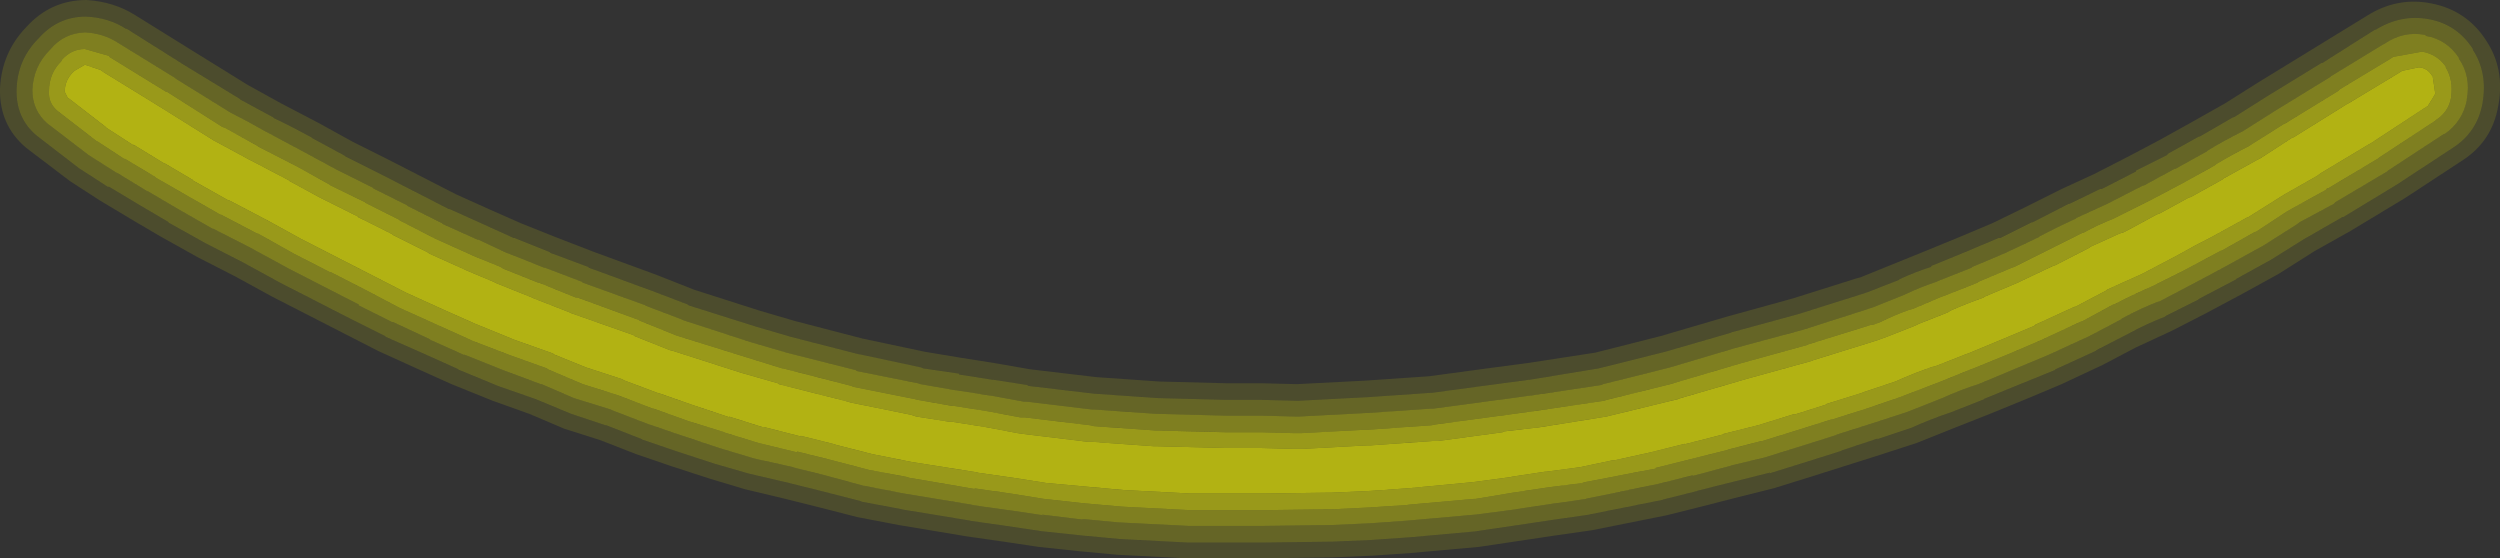
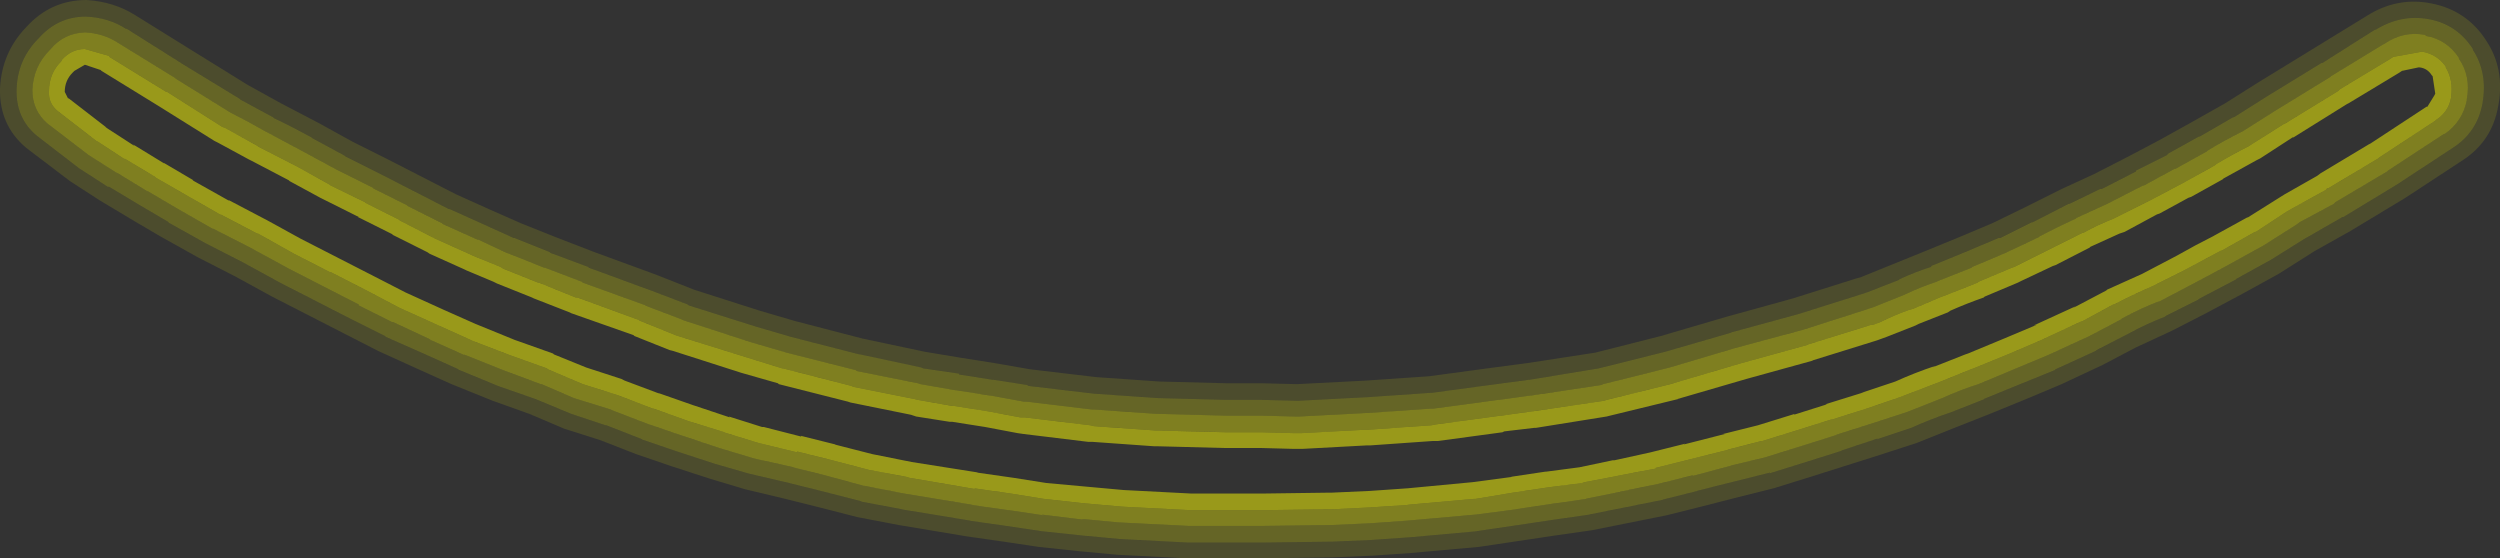
<svg xmlns="http://www.w3.org/2000/svg" height="31.9px" width="142.85px">
  <rect width="100%" height="100%" fill="#333333" stroke="none" />
  <g transform="matrix(1.0, 0.0, 0.0, 1.0, 4.95, 5.0)">
-     <path d="M23.2 10.95 L23.5 11.05 23.35 11.0 23.2 10.95" fill="#ffff00" fill-rule="evenodd" stroke="none" />
-     <path d="M0.85 -0.95 L4.1 1.05 7.3 3.05 7.5 3.15 9.25 4.1 9.45 4.2 11.55 5.3 11.6 5.35 13.35 6.3 13.55 6.4 15.55 7.4 15.5 7.4 17.5 8.4 17.45 8.4 19.45 9.4 19.6 9.5 21.6 10.4 21.7 10.45 23.25 11.1 23.45 11.2 25.45 12.0 25.55 12.05 27.6 12.85 27.7 12.9 31.25 14.15 31.3 14.2 33.3 15.0 33.5 15.05 37.4 16.3 39.5 16.9 39.55 16.95 43.5 17.95 43.65 18.0 47.1 18.7 47.4 18.8 49.3 19.1 49.45 19.1 51.35 19.4 53.2 19.75 53.55 19.8 57.25 20.25 57.5 20.25 61.0 20.5 61.2 20.5 65.05 20.6 65.15 20.6 67.15 20.6 69.0 20.65 69.45 20.65 73.15 20.45 73.35 20.45 76.9 20.2 77.2 20.2 80.9 19.7 81.0 19.65 82.7 19.45 82.8 19.45 86.85 18.8 87.05 18.75 90.95 17.8 90.9 17.8 94.85 16.65 98.65 15.6 98.6 15.6 102.3 14.45 102.85 14.25 104.5 13.6 104.7 13.5 106.35 12.85 106.5 12.75 Q107.4 12.35 108.4 12.0 L108.45 11.95 110.35 11.15 110.55 11.05 112.35 10.2 112.5 10.15 114.45 9.15 114.5 9.1 116.15 8.35 116.45 8.25 118.3 7.25 118.45 7.2 120.1 6.3 120.25 6.25 122.05 5.25 122.1 5.2 124.0 4.15 124.2 4.05 126.05 2.85 126.1 2.85 129.15 0.95 129.25 0.9 132.15 -0.85 132.3 -0.95 133.25 -1.15 133.3 -1.15 Q133.75 -1.1 134.0 -0.7 L134.05 -0.65 134.2 0.35 134.15 0.45 133.75 1.1 133.7 1.1 130.5 3.2 130.4 3.25 127.65 4.9 127.45 5.05 125.6 6.1 125.2 6.35 123.45 7.45 123.5 7.4 121.5 8.5 121.6 8.45 Q120.5 9.0 119.45 9.6 L117.45 10.65 115.45 11.55 115.4 11.6 113.5 12.6 113.65 12.5 111.25 13.6 111.45 13.55 109.55 14.35 107.5 15.2 107.35 15.25 105.45 16.0 105.65 15.9 Q104.45 16.3 103.35 16.8 L101.4 17.45 101.6 17.4 99.35 18.1 99.45 18.1 97.55 18.7 97.6 18.65 95.5 19.3 93.5 19.8 93.6 19.8 91.25 20.4 91.35 20.35 89.35 20.85 87.3 21.3 87.2 21.3 85.3 21.7 83.4 21.95 83.35 21.95 81.35 22.25 81.45 22.25 79.2 22.55 75.5 22.9 73.35 23.05 71.15 23.15 71.0 23.15 67.3 23.2 65.15 23.2 63.1 23.2 59.25 23.0 57.05 22.8 54.85 22.6 52.95 22.3 50.85 22.0 50.95 22.0 47.15 21.4 44.9 20.95 42.75 20.4 42.8 20.4 40.8 19.9 40.85 19.95 38.7 19.4 38.6 19.4 36.7 18.8 36.75 18.85 34.65 18.15 32.65 17.45 32.75 17.5 30.75 16.75 30.55 16.65 28.55 16.0 26.7 15.25 26.65 15.2 24.4 14.4 24.65 14.5 22.2 13.5 20.4 12.7 18.2 11.7 18.3 11.75 16.45 10.8 14.3 9.7 14.4 9.75 12.25 8.65 10.25 7.55 10.15 7.5 8.15 6.45 8.1 6.45 6.05 5.3 6.1 5.3 4.4 4.3 4.45 4.35 2.65 3.25 2.75 3.35 1.05 2.25 1.15 2.3 -1.05 0.6 -1.05 0.65 -1.25 0.25 Q-1.25 -0.4 -0.8 -0.85 L-0.7 -0.95 -0.1 -1.3 0.8 -1.0 0.85 -0.95" fill="#ffff00" fill-opacity="0.624" fill-rule="evenodd" stroke="none" />
    <path d="M2.75 -4.15 L6.05 -2.1 9.2 -0.15 11.1 0.9 13.3 2.05 15.2 3.1 17.2 4.1 19.15 5.1 21.1 6.1 23.1 7.0 24.8 7.75 26.8 8.55 29.0 9.4 32.55 10.7 34.7 11.55 38.45 12.75 40.5 13.35 44.35 14.35 47.9 15.1 50.0 15.45 51.9 15.75 53.9 16.1 57.7 16.55 61.3 16.8 65.15 16.9 67.15 16.9 69.15 16.95 73.05 16.75 76.7 16.5 80.4 16.0 82.3 15.75 86.2 15.15 89.95 14.2 93.7 13.1 97.5 12.05 101.15 10.9 101.35 10.85 103.2 10.1 105.05 9.35 107.0 8.55 108.9 7.75 110.75 6.85 112.85 5.8 114.7 4.95 116.65 3.95 118.45 3.0 120.25 2.0 122.2 0.9 124.1 -0.3 127.2 -2.2 130.3 -4.1 Q132.05 -5.2 134.0 -4.8 136.0 -4.4 137.1 -2.7 138.2 -1.05 137.8 1.05 137.45 3.1 135.7 4.2 L132.5 6.3 129.35 8.2 127.3 9.35 125.25 10.65 123.25 11.75 121.1 12.9 119.15 13.9 117.1 14.85 115.2 15.85 112.85 16.95 110.95 17.75 108.75 18.65 106.85 19.4 104.6 20.3 102.6 20.95 100.55 21.6 98.65 22.2 96.4 22.9 94.4 23.4 92.25 23.95 90.25 24.45 88.0 24.9 86.0 25.3 83.9 25.6 81.9 25.9 79.55 26.25 75.65 26.6 73.5 26.75 71.15 26.85 67.3 26.9 65.15 26.9 62.8 26.9 58.9 26.7 56.75 26.5 54.4 26.25 52.4 25.95 50.3 25.65 46.4 25.0 44.05 24.55 41.9 24.0 39.9 23.5 37.6 22.95 35.6 22.35 33.45 21.65 31.4 20.95 29.35 20.15 27.3 19.5 25.3 18.65 23.2 17.9 20.85 16.95 18.85 16.05 16.65 15.05 14.7 14.05 12.65 13.0 10.6 11.95 8.5 10.8 6.35 9.7 4.2 8.5 2.5 7.5 0.75 6.45 -0.95 5.35 -3.45 3.45 Q-5.0 2.15 -4.95 0.05 -4.85 -2.0 -3.45 -3.45 -2.05 -5.0 0.0 -5.0 1.55 -4.9 2.75 -4.15 M2.3 -3.35 L2.25 -3.35 Q1.25 -4.0 -0.05 -4.05 -1.65 -4.05 -2.75 -2.8 -3.95 -1.6 -4.0 0.1 -4.05 1.75 -2.85 2.75 L-0.45 4.6 1.25 5.7 1.25 5.65 3.0 6.7 4.7 7.7 4.65 7.7 6.8 8.9 8.95 10.0 11.05 11.15 13.1 12.2 15.15 13.25 17.05 14.2 17.1 14.25 19.25 15.2 21.25 16.1 21.2 16.1 23.5 17.05 25.65 17.8 27.7 18.65 29.65 19.3 29.7 19.3 31.75 20.1 31.7 20.1 33.75 20.8 35.9 21.5 37.8 22.05 40.15 22.6 42.15 23.1 44.3 23.65 44.2 23.65 46.6 24.1 46.55 24.1 50.5 24.75 50.45 24.75 52.55 25.05 54.55 25.35 56.9 25.6 59.05 25.8 62.9 26.0 65.15 26.0 67.3 26.0 71.1 25.95 71.15 25.95 73.45 25.85 75.6 25.7 79.5 25.35 79.4 25.35 81.8 25.0 83.8 24.7 85.9 24.4 85.85 24.4 87.85 24.0 90.1 23.55 90.05 23.55 92.05 23.05 92.0 23.05 94.2 22.5 96.2 22.0 96.15 22.05 98.4 21.35 100.3 20.75 100.25 20.75 102.35 20.05 102.3 20.1 104.25 19.45 Q105.35 18.95 106.55 18.55 L108.45 17.8 108.4 17.8 110.6 16.9 112.45 16.15 112.5 16.1 114.8 15.05 114.85 15.0 116.7 14.05 Q117.7 13.5 118.75 13.1 L118.8 13.05 120.7 12.1 120.65 12.1 122.85 10.95 122.8 10.95 124.8 9.85 126.8 8.6 126.9 8.55 128.9 7.4 128.95 7.4 132.0 5.55 135.2 3.45 Q136.6 2.55 136.9 0.9 137.2 -0.85 136.35 -2.15 L136.35 -2.2 Q135.45 -3.6 133.85 -3.9 132.25 -4.2 130.8 -3.3 L130.75 -3.3 127.75 -1.4 127.7 -1.4 124.6 0.5 122.7 1.7 122.65 1.7 120.75 2.8 120.7 2.8 118.9 3.8 118.9 3.85 117.1 4.75 117.1 4.8 115.15 5.8 115.05 5.8 113.3 6.65 113.25 6.65 111.2 7.7 111.15 7.7 109.35 8.6 109.25 8.6 107.35 9.4 105.4 10.2 105.4 10.25 Q104.45 10.55 103.6 10.95 L103.55 11.0 101.75 11.7 101.45 11.8 97.8 12.95 93.95 14.0 94.0 14.0 90.2 15.1 86.4 16.05 82.45 16.7 82.4 16.7 80.55 16.95 76.85 17.45 76.75 17.45 73.15 17.7 73.1 17.7 69.25 17.9 69.1 17.9 67.15 17.85 65.15 17.85 61.3 17.75 61.25 17.75 57.65 17.5 57.6 17.5 53.8 17.05 53.75 17.0 51.8 16.7 51.75 16.7 49.85 16.4 49.85 16.35 47.8 16.05 47.7 16.0 44.2 15.25 44.15 15.25 40.25 14.25 38.2 13.65 34.4 12.45 34.35 12.4 32.25 11.6 28.7 10.3 28.65 10.25 26.5 9.45 26.45 9.4 24.45 8.6 24.4 8.6 22.75 7.85 20.75 6.95 20.7 6.95 18.75 5.95 16.8 4.95 14.8 3.95 14.75 3.9 12.9 2.9 12.85 2.85 Q11.75 2.25 10.7 1.75 L10.65 1.7 8.8 0.7 8.75 0.65 5.55 -1.3 2.3 -3.35" fill="#ffff00" fill-opacity="0.122" fill-rule="evenodd" stroke="none" />
    <path d="M1.3 -1.75 L1.3 -1.8 -0.1 -2.2 Q-0.85 -2.2 -1.4 -1.6 L-1.45 -1.5 Q-2.15 -0.8 -2.15 0.2 -2.2 0.9 -1.65 1.35 L0.55 3.05 0.65 3.1 2.25 4.15 2.15 4.05 3.9 5.1 3.95 5.15 5.6 6.1 7.7 7.3 7.65 7.25 9.75 8.35 9.8 8.35 11.85 9.5 13.9 10.55 13.95 10.55 16.0 11.6 17.8 12.55 17.9 12.6 20.0 13.55 22.0 14.45 21.85 14.4 24.2 15.3 26.3 16.05 26.35 16.1 28.35 16.95 30.25 17.55 30.4 17.6 32.35 18.35 32.4 18.35 34.35 19.05 36.45 19.7 36.4 19.7 38.35 20.3 40.6 20.85 40.6 20.8 42.6 21.3 44.7 21.85 46.85 22.25 47.0 22.3 50.8 22.95 50.7 22.9 52.8 23.2 54.65 23.5 56.9 23.75 59.15 23.95 63.05 24.15 65.15 24.15 67.3 24.15 71.05 24.1 71.15 24.1 73.25 24.0 75.55 23.85 75.4 23.85 79.35 23.5 79.1 23.55 81.5 23.15 83.5 22.85 85.45 22.6 85.6 22.55 87.45 22.2 87.4 22.2 89.8 21.75 89.6 21.75 91.6 21.25 93.8 20.7 93.75 20.7 95.7 20.2 95.75 20.2 97.85 19.55 99.75 18.95 99.65 19.0 101.7 18.35 103.6 17.7 105.95 16.8 107.8 16.05 107.7 16.1 109.9 15.2 111.65 14.45 113.9 13.4 114.05 13.35 115.8 12.4 115.85 12.4 Q116.9 11.85 118.05 11.35 L119.85 10.45 122.0 9.3 121.95 9.35 123.9 8.25 123.95 8.25 125.7 7.1 126.05 6.9 127.95 5.85 Q128.0 5.75 128.1 5.75 L130.95 4.05 131.0 4.0 134.2 1.9 134.25 1.85 Q134.95 1.4 135.1 0.6 L135.1 0.55 Q135.25 -0.4 134.8 -1.15 L134.8 -1.2 Q134.3 -1.9 133.45 -2.05 L131.8 -1.75 131.65 -1.65 128.75 0.1 128.65 0.2 125.55 2.1 125.6 2.05 123.7 3.25 123.55 3.35 Q122.55 3.85 121.65 4.4 L121.6 4.45 119.8 5.45 119.7 5.5 118.0 6.4 117.9 6.45 116.0 7.4 115.8 7.5 Q114.9 7.85 114.1 8.3 L114.05 8.3 112.05 9.3 111.95 9.35 110.15 10.25 110.0 10.3 108.1 11.1 108.05 11.15 106.15 11.9 106.0 11.95 104.35 12.65 104.15 12.7 Q103.3 13.0 102.5 13.4 L102.1 13.55 102.0 13.55 98.3 14.7 98.35 14.7 94.55 15.75 90.65 16.9 90.7 16.9 86.85 17.85 86.7 17.9 82.65 18.5 82.6 18.5 80.85 18.75 80.8 18.75 77.1 19.25 76.85 19.3 73.3 19.55 73.15 19.55 69.4 19.75 69.0 19.75 67.15 19.7 65.15 19.7 65.1 19.7 61.25 19.6 61.1 19.6 57.55 19.35 57.35 19.3 53.6 18.85 53.35 18.85 51.5 18.5 49.6 18.2 49.5 18.2 47.5 17.85 47.3 17.8 43.8 17.1 43.7 17.05 39.8 16.05 39.75 16.05 37.65 15.4 33.8 14.2 33.65 14.15 31.55 13.3 31.6 13.3 28.05 12.0 27.95 12.0 25.85 11.15 25.8 11.15 23.8 10.35 23.65 10.25 22.05 9.6 21.95 9.55 19.95 8.65 19.85 8.6 17.9 7.6 17.85 7.55 15.95 6.6 15.9 6.55 13.95 5.6 13.8 5.5 12.0 4.5 9.85 3.4 9.7 3.3 7.9 2.3 7.75 2.25 4.6 0.25 4.55 0.25 1.3 -1.75 M5.05 -0.55 L5.1 -0.5 8.25 1.45 8.35 1.5 Q9.25 1.95 10.2 2.5 L10.3 2.55 12.45 3.7 14.3 4.7 14.4 4.75 16.4 5.75 16.35 5.75 18.35 6.75 18.3 6.75 20.3 7.75 20.35 7.8 22.35 8.7 22.4 8.7 24.0 9.45 24.15 9.5 26.15 10.3 26.2 10.3 28.3 11.1 28.35 11.15 31.95 12.45 31.9 12.45 34.0 13.25 34.1 13.3 37.95 14.55 40.0 15.15 43.95 16.15 44.0 16.2 47.5 16.9 47.65 16.95 49.65 17.3 49.7 17.3 51.6 17.6 51.65 17.6 53.55 17.95 53.7 17.95 57.45 18.4 57.6 18.4 61.15 18.65 61.25 18.65 65.1 18.75 65.15 18.75 67.15 18.75 69.05 18.8 69.3 18.8 73.1 18.6 73.2 18.6 76.8 18.35 76.95 18.35 80.65 17.85 80.7 17.85 82.5 17.6 82.55 17.6 86.55 17.0 86.65 16.95 90.45 16.0 94.15 14.9 98.05 13.85 101.65 12.7 102.1 12.55 103.85 11.85 103.95 11.8 Q104.8 11.4 105.7 11.1 L105.8 11.05 107.7 10.3 107.75 10.25 109.65 9.45 109.75 9.4 111.55 8.55 111.6 8.5 Q112.65 7.95 113.65 7.5 L113.7 7.45 115.45 6.65 115.55 6.6 117.5 5.6 117.55 5.6 119.3 4.65 119.35 4.65 121.15 3.65 121.2 3.6 Q122.1 3.05 123.1 2.55 L123.2 2.5 125.1 1.3 128.2 -0.6 128.25 -0.65 131.2 -2.45 131.3 -2.5 Q132.4 -3.25 133.65 -3.0 L133.65 -2.95 Q134.85 -2.75 135.55 -1.7 L135.55 -1.65 Q136.25 -0.65 136.0 0.7 L136.0 0.75 Q135.75 1.95 134.75 2.65 L134.7 2.65 131.5 4.75 131.45 4.8 128.5 6.55 128.4 6.65 126.45 7.7 126.25 7.85 124.35 9.05 122.35 10.15 122.45 10.1 120.3 11.25 120.2 11.3 118.3 12.3 118.45 12.2 Q117.3 12.65 116.3 13.2 L116.25 13.25 114.35 14.25 114.45 14.2 112.05 15.3 110.25 16.05 108.1 16.95 Q107.15 17.25 106.25 17.65 L106.15 17.7 104.0 18.55 102.0 19.2 99.95 19.85 100.0 19.85 98.1 20.45 95.85 21.15 93.95 21.6 94.0 21.6 91.75 22.2 91.8 22.15 89.8 22.65 87.6 23.1 87.65 23.1 85.65 23.5 85.75 23.5 83.65 23.8 81.65 24.1 81.7 24.1 79.4 24.4 75.45 24.75 73.35 24.9 71.15 25.0 71.1 25.0 67.3 25.05 67.25 25.05 65.15 25.05 62.95 25.05 58.95 24.85 56.85 24.65 57.0 24.7 54.55 24.4 54.7 24.45 52.7 24.15 52.65 24.15 50.55 23.85 50.65 23.85 46.7 23.2 44.4 22.75 44.55 22.8 42.35 22.2 40.35 21.7 40.4 21.7 38.15 21.2 36.15 20.6 34.05 19.9 32.0 19.2 30.05 18.45 29.95 18.4 27.85 17.75 26.0 16.95 25.95 16.95 23.8 16.15 21.55 15.25 21.6 15.3 19.6 14.4 19.65 14.4 17.5 13.4 17.45 13.4 15.55 12.45 15.55 12.4 13.5 11.35 11.55 10.35 9.35 9.15 7.2 8.05 7.25 8.1 5.15 6.9 3.45 5.9 3.5 5.95 1.7 4.85 1.75 4.9 0.1 3.85 -2.25 2.05 Q-3.1 1.3 -3.1 0.15 -3.05 -1.2 -2.1 -2.15 L-2.05 -2.2 Q-1.3 -3.1 -0.1 -3.15 0.95 -3.1 1.8 -2.55 L5.05 -0.55" fill="#ffff00" fill-opacity="0.373" fill-rule="evenodd" stroke="none" />
    <path d="M1.3 -1.75 L4.55 0.25 4.6 0.25 7.75 2.25 7.9 2.3 9.7 3.3 9.85 3.4 12.0 4.5 13.8 5.5 13.95 5.6 15.9 6.55 15.95 6.6 17.85 7.55 17.9 7.6 19.85 8.6 19.95 8.65 21.95 9.55 22.05 9.6 23.65 10.25 23.8 10.35 25.8 11.15 25.85 11.15 27.95 12.0 28.05 12.0 31.6 13.3 31.55 13.3 33.65 14.15 33.8 14.2 37.65 15.4 39.75 16.05 39.8 16.05 43.7 17.05 43.8 17.1 47.3 17.8 47.5 17.85 49.5 18.2 49.6 18.2 51.5 18.5 53.35 18.85 53.6 18.85 57.35 19.3 57.55 19.35 61.1 19.6 61.25 19.6 65.1 19.7 65.15 19.7 67.15 19.7 69.0 19.75 69.4 19.75 73.15 19.55 73.3 19.55 76.85 19.3 77.1 19.25 80.8 18.75 80.85 18.75 82.6 18.5 82.65 18.5 86.7 17.9 86.85 17.85 90.7 16.9 90.65 16.9 94.55 15.75 98.35 14.7 98.3 14.7 102.0 13.55 102.1 13.55 102.5 13.4 Q103.3 13.0 104.15 12.7 L104.35 12.65 106.0 11.95 106.15 11.9 108.05 11.15 108.1 11.1 110.0 10.3 110.15 10.25 111.95 9.35 112.05 9.3 114.05 8.3 114.1 8.3 Q114.9 7.85 115.8 7.5 L116.0 7.4 117.9 6.45 118.0 6.4 119.7 5.5 119.8 5.45 121.6 4.45 121.65 4.4 Q122.55 3.85 123.55 3.35 L123.7 3.25 125.6 2.05 125.55 2.1 128.65 0.2 128.75 0.1 131.65 -1.65 131.8 -1.75 133.45 -2.05 Q134.3 -1.9 134.8 -1.2 L134.8 -1.15 Q135.25 -0.4 135.1 0.55 L135.1 0.6 Q134.95 1.4 134.25 1.85 L134.2 1.9 131.0 4.0 130.95 4.05 128.1 5.75 Q128.0 5.75 127.95 5.85 L126.05 6.9 125.7 7.1 123.95 8.25 123.9 8.25 121.95 9.35 122.0 9.3 119.85 10.45 118.05 11.35 Q116.9 11.85 115.85 12.4 L115.8 12.4 114.05 13.35 113.9 13.4 111.65 14.45 109.9 15.2 107.7 16.1 107.8 16.05 105.95 16.8 103.6 17.7 101.7 18.35 99.65 19.0 99.75 18.95 97.85 19.55 95.75 20.2 95.7 20.2 93.75 20.7 93.8 20.7 91.6 21.25 89.6 21.75 89.8 21.75 87.4 22.2 87.45 22.2 85.6 22.55 85.45 22.6 83.5 22.85 81.5 23.15 79.1 23.55 79.35 23.5 75.4 23.85 75.55 23.85 73.25 24.0 71.15 24.1 71.05 24.1 67.3 24.15 65.15 24.15 63.05 24.15 59.15 23.95 56.9 23.75 54.65 23.5 52.8 23.2 50.7 22.9 50.8 22.95 47.0 22.3 46.85 22.25 44.7 21.85 42.6 21.3 40.6 20.8 40.6 20.85 38.35 20.3 36.4 19.7 36.45 19.7 34.35 19.05 32.4 18.35 32.35 18.35 30.4 17.6 30.25 17.55 28.35 16.95 26.35 16.1 26.3 16.05 24.2 15.3 21.85 14.4 22.0 14.45 20.0 13.55 17.9 12.6 17.8 12.55 16.0 11.6 13.95 10.55 13.9 10.55 11.85 9.5 9.8 8.35 9.75 8.35 7.65 7.25 7.7 7.3 5.6 6.1 3.95 5.15 3.9 5.1 2.15 4.05 2.25 4.15 0.65 3.1 0.55 3.05 -1.65 1.35 Q-2.2 0.9 -2.15 0.2 -2.15 -0.8 -1.45 -1.5 L-1.4 -1.6 Q-0.85 -2.2 -0.1 -2.2 L1.3 -1.8 1.3 -1.75 M0.85 -0.95 L0.8 -1.0 -0.1 -1.3 -0.7 -0.95 -0.8 -0.85 Q-1.25 -0.4 -1.25 0.25 L-1.05 0.65 -1.05 0.6 1.15 2.3 1.05 2.25 2.75 3.35 2.65 3.25 4.45 4.35 4.4 4.3 6.1 5.3 6.05 5.3 8.1 6.45 8.15 6.45 10.15 7.5 10.25 7.55 12.25 8.65 14.4 9.75 14.3 9.7 16.45 10.8 18.3 11.75 18.2 11.7 20.4 12.7 22.2 13.5 24.65 14.5 24.4 14.4 26.65 15.2 26.7 15.25 28.55 16.0 30.55 16.65 30.75 16.75 32.75 17.5 32.65 17.45 34.65 18.15 36.75 18.85 36.7 18.8 38.6 19.4 38.7 19.4 40.85 19.95 40.8 19.9 42.8 20.4 42.75 20.4 44.9 20.95 47.15 21.4 50.95 22.0 50.85 22.0 52.95 22.3 54.85 22.6 57.05 22.8 59.25 23.0 63.1 23.2 65.15 23.2 67.3 23.2 71.0 23.15 71.15 23.15 73.35 23.05 75.5 22.9 79.2 22.55 81.45 22.25 81.35 22.25 83.35 21.95 83.4 21.95 85.3 21.7 87.2 21.3 87.3 21.3 89.35 20.85 91.35 20.35 91.25 20.4 93.6 19.8 93.5 19.8 95.5 19.3 97.6 18.65 97.55 18.7 99.45 18.1 99.35 18.1 101.6 17.4 101.4 17.45 103.35 16.8 Q104.45 16.3 105.65 15.9 L105.45 16.0 107.35 15.25 107.5 15.2 109.55 14.35 111.45 13.55 111.25 13.6 113.65 12.5 113.5 12.6 115.4 11.6 115.45 11.55 117.45 10.65 119.45 9.6 Q120.5 9.0 121.6 8.45 L121.5 8.5 123.5 7.4 123.45 7.45 125.2 6.35 125.6 6.1 127.45 5.05 127.65 4.9 130.4 3.25 130.5 3.2 133.7 1.1 133.75 1.1 134.15 0.45 134.2 0.35 134.05 -0.65 134.0 -0.7 Q133.75 -1.1 133.3 -1.15 L133.25 -1.15 132.3 -0.95 132.15 -0.85 129.25 0.9 129.15 0.95 126.1 2.85 126.05 2.85 124.2 4.05 124.0 4.15 122.1 5.2 122.05 5.25 120.25 6.25 120.1 6.3 118.45 7.2 118.3 7.25 116.45 8.25 116.15 8.35 114.5 9.1 114.45 9.15 112.5 10.15 112.35 10.2 110.55 11.05 110.35 11.15 108.45 11.95 108.4 12.0 Q107.4 12.35 106.5 12.75 L106.35 12.85 104.7 13.5 104.5 13.6 102.85 14.25 102.3 14.45 98.6 15.6 98.65 15.6 94.85 16.65 90.9 17.8 90.95 17.8 87.05 18.75 86.85 18.8 82.8 19.45 82.7 19.45 81.0 19.65 80.9 19.7 77.2 20.2 76.9 20.2 73.35 20.45 73.15 20.45 69.45 20.65 69.0 20.65 67.15 20.6 65.15 20.6 65.05 20.6 61.2 20.5 61.0 20.5 57.5 20.25 57.25 20.25 53.55 19.8 53.2 19.75 51.35 19.4 49.45 19.1 49.3 19.1 47.4 18.8 47.1 18.7 43.65 18.0 43.5 17.95 39.55 16.95 39.5 16.9 37.4 16.3 33.5 15.05 33.3 15.0 31.3 14.2 31.25 14.15 27.7 12.9 27.6 12.85 25.55 12.05 25.45 12.0 23.45 11.2 23.25 11.1 21.7 10.45 21.6 10.4 19.6 9.5 19.45 9.4 17.45 8.4 17.5 8.4 15.5 7.4 15.55 7.4 13.55 6.4 13.35 6.3 11.6 5.35 11.55 5.3 9.45 4.2 9.25 4.1 7.5 3.15 7.3 3.05 4.1 1.05 0.85 -0.95 M23.2 10.95 L23.35 11.0 23.5 11.05 23.2 10.95" fill="#ffff00" fill-opacity="0.498" fill-rule="evenodd" stroke="none" />
    <path d="M2.3 -3.35 L5.55 -1.3 8.75 0.65 8.8 0.7 10.65 1.7 10.7 1.75 Q11.75 2.25 12.85 2.85 L12.9 2.9 14.75 3.9 14.8 3.95 16.8 4.95 18.75 5.95 20.7 6.95 20.75 6.95 22.75 7.85 24.4 8.6 24.45 8.6 26.45 9.4 26.5 9.45 28.65 10.25 28.7 10.3 32.25 11.6 34.35 12.4 34.4 12.45 38.2 13.65 40.25 14.25 44.15 15.25 44.2 15.25 47.7 16.0 47.8 16.05 49.85 16.35 49.85 16.4 51.75 16.7 51.8 16.7 53.75 17.0 53.8 17.05 57.6 17.5 57.65 17.5 61.25 17.75 61.3 17.75 65.15 17.85 67.15 17.85 69.1 17.9 69.25 17.9 73.1 17.7 73.15 17.7 76.75 17.45 76.85 17.45 80.55 16.95 82.4 16.7 82.45 16.7 86.4 16.05 90.2 15.1 94.0 14.0 93.95 14.0 97.8 12.95 101.45 11.8 101.75 11.7 103.55 11.0 103.6 10.95 Q104.45 10.55 105.4 10.25 L105.4 10.2 107.35 9.4 109.25 8.6 109.35 8.6 111.15 7.7 111.2 7.7 113.25 6.65 113.3 6.65 115.05 5.8 115.15 5.8 117.1 4.8 117.1 4.75 118.9 3.85 118.9 3.8 120.7 2.8 120.75 2.8 122.65 1.7 122.7 1.7 124.6 0.5 127.7 -1.4 127.75 -1.4 130.75 -3.3 130.8 -3.3 Q132.25 -4.2 133.85 -3.9 135.45 -3.6 136.35 -2.2 L136.35 -2.15 Q137.2 -0.85 136.9 0.9 136.6 2.55 135.2 3.45 L132.0 5.55 128.95 7.4 128.9 7.4 126.9 8.55 126.8 8.6 124.8 9.85 122.8 10.95 122.85 10.95 120.65 12.1 120.7 12.1 118.8 13.05 118.75 13.1 Q117.7 13.5 116.7 14.05 L114.85 15.0 114.8 15.05 112.5 16.1 112.45 16.15 110.6 16.9 108.4 17.8 108.45 17.8 106.55 18.55 Q105.35 18.95 104.25 19.45 L102.3 20.1 102.35 20.05 100.25 20.75 100.3 20.75 98.4 21.35 96.15 22.05 96.2 22.0 94.2 22.5 92.0 23.05 92.05 23.05 90.05 23.55 90.1 23.55 87.85 24.0 85.85 24.4 85.9 24.4 83.8 24.7 81.8 25.0 79.4 25.35 79.5 25.35 75.6 25.7 73.45 25.85 71.15 25.95 71.1 25.95 67.3 26.0 65.15 26.0 62.9 26.0 59.05 25.8 56.9 25.6 54.55 25.35 52.55 25.05 50.45 24.75 50.5 24.75 46.55 24.1 46.6 24.1 44.2 23.65 44.3 23.65 42.15 23.1 40.15 22.6 37.8 22.05 35.9 21.5 33.75 20.8 31.7 20.1 31.75 20.1 29.7 19.3 29.65 19.3 27.7 18.65 25.65 17.8 23.5 17.05 21.2 16.1 21.25 16.1 19.25 15.2 17.1 14.25 17.05 14.2 15.15 13.25 13.1 12.2 11.05 11.15 8.95 10.0 6.8 8.9 4.65 7.7 4.7 7.7 3.0 6.7 1.25 5.65 1.25 5.7 -0.45 4.6 -2.85 2.75 Q-4.05 1.75 -4.0 0.1 -3.95 -1.6 -2.75 -2.8 -1.65 -4.05 -0.05 -4.05 1.25 -4.0 2.25 -3.35 L2.3 -3.35 M5.05 -0.55 L1.8 -2.55 Q0.95 -3.1 -0.1 -3.15 -1.3 -3.1 -2.05 -2.2 L-2.1 -2.15 Q-3.05 -1.2 -3.1 0.15 -3.1 1.3 -2.25 2.05 L0.1 3.85 1.75 4.9 1.7 4.85 3.5 5.95 3.45 5.9 5.15 6.9 7.25 8.1 7.2 8.05 9.35 9.15 11.55 10.35 13.5 11.35 15.55 12.4 15.55 12.45 17.45 13.4 17.5 13.4 19.65 14.4 19.6 14.4 21.6 15.3 21.55 15.25 23.8 16.15 25.95 16.95 26.0 16.95 27.85 17.75 29.95 18.4 30.05 18.45 32.0 19.2 34.05 19.9 36.15 20.6 38.15 21.2 40.4 21.7 40.35 21.7 42.35 22.2 44.55 22.8 44.4 22.75 46.7 23.2 50.65 23.85 50.55 23.85 52.65 24.15 52.7 24.15 54.7 24.45 54.55 24.4 57.0 24.7 56.85 24.65 58.95 24.85 62.95 25.05 65.15 25.05 67.25 25.05 67.3 25.05 71.1 25.0 71.15 25.0 73.35 24.9 75.45 24.75 79.4 24.4 81.7 24.1 81.65 24.1 83.65 23.8 85.75 23.5 85.65 23.5 87.65 23.1 87.6 23.1 89.8 22.65 91.8 22.15 91.75 22.2 94.0 21.6 93.95 21.6 95.85 21.15 98.1 20.45 100.0 19.85 99.95 19.85 102.0 19.2 104.0 18.55 106.15 17.7 106.25 17.65 Q107.15 17.25 108.1 16.95 L110.25 16.05 112.05 15.3 114.45 14.2 114.35 14.25 116.25 13.25 116.3 13.2 Q117.3 12.65 118.45 12.2 L118.3 12.3 120.2 11.3 120.3 11.25 122.45 10.1 122.35 10.15 124.35 9.05 126.25 7.85 126.45 7.7 128.4 6.65 128.5 6.55 131.45 4.8 131.5 4.75 134.7 2.65 134.75 2.65 Q135.75 1.95 136.0 0.75 L136.0 0.7 Q136.25 -0.65 135.55 -1.65 L135.55 -1.7 Q134.85 -2.75 133.65 -2.95 L133.65 -3.0 Q132.4 -3.25 131.3 -2.5 L131.2 -2.45 128.25 -0.65 128.2 -0.6 125.1 1.3 123.2 2.5 123.1 2.55 Q122.1 3.05 121.2 3.6 L121.15 3.65 119.35 4.65 119.3 4.65 117.55 5.6 117.5 5.6 115.55 6.6 115.45 6.65 113.7 7.45 113.65 7.5 Q112.65 7.95 111.6 8.5 L111.55 8.55 109.75 9.4 109.65 9.45 107.75 10.25 107.7 10.3 105.8 11.05 105.7 11.1 Q104.8 11.4 103.95 11.8 L103.85 11.85 102.1 12.55 101.65 12.7 98.05 13.85 94.15 14.9 90.45 16.0 86.65 16.95 86.55 17.0 82.55 17.6 82.5 17.6 80.7 17.85 80.65 17.85 76.95 18.35 76.8 18.35 73.2 18.6 73.1 18.6 69.3 18.8 69.05 18.8 67.15 18.75 65.15 18.75 65.1 18.75 61.25 18.65 61.15 18.65 57.6 18.4 57.45 18.4 53.7 17.95 53.55 17.95 51.65 17.6 51.6 17.6 49.7 17.3 49.65 17.3 47.65 16.95 47.5 16.9 44.0 16.2 43.95 16.15 40.0 15.15 37.95 14.55 34.1 13.3 34.0 13.25 31.9 12.45 31.95 12.45 28.35 11.15 28.3 11.1 26.2 10.3 26.15 10.3 24.15 9.5 24.0 9.45 22.4 8.7 22.35 8.7 20.35 7.8 20.3 7.75 18.3 6.75 18.35 6.75 16.35 5.75 16.4 5.75 14.4 4.75 14.3 4.7 12.45 3.7 10.3 2.55 10.2 2.5 Q9.25 1.95 8.35 1.5 L8.25 1.45 5.1 -0.5 5.05 -0.55" fill="#ffff00" fill-opacity="0.247" fill-rule="evenodd" stroke="none" />
  </g>
</svg>